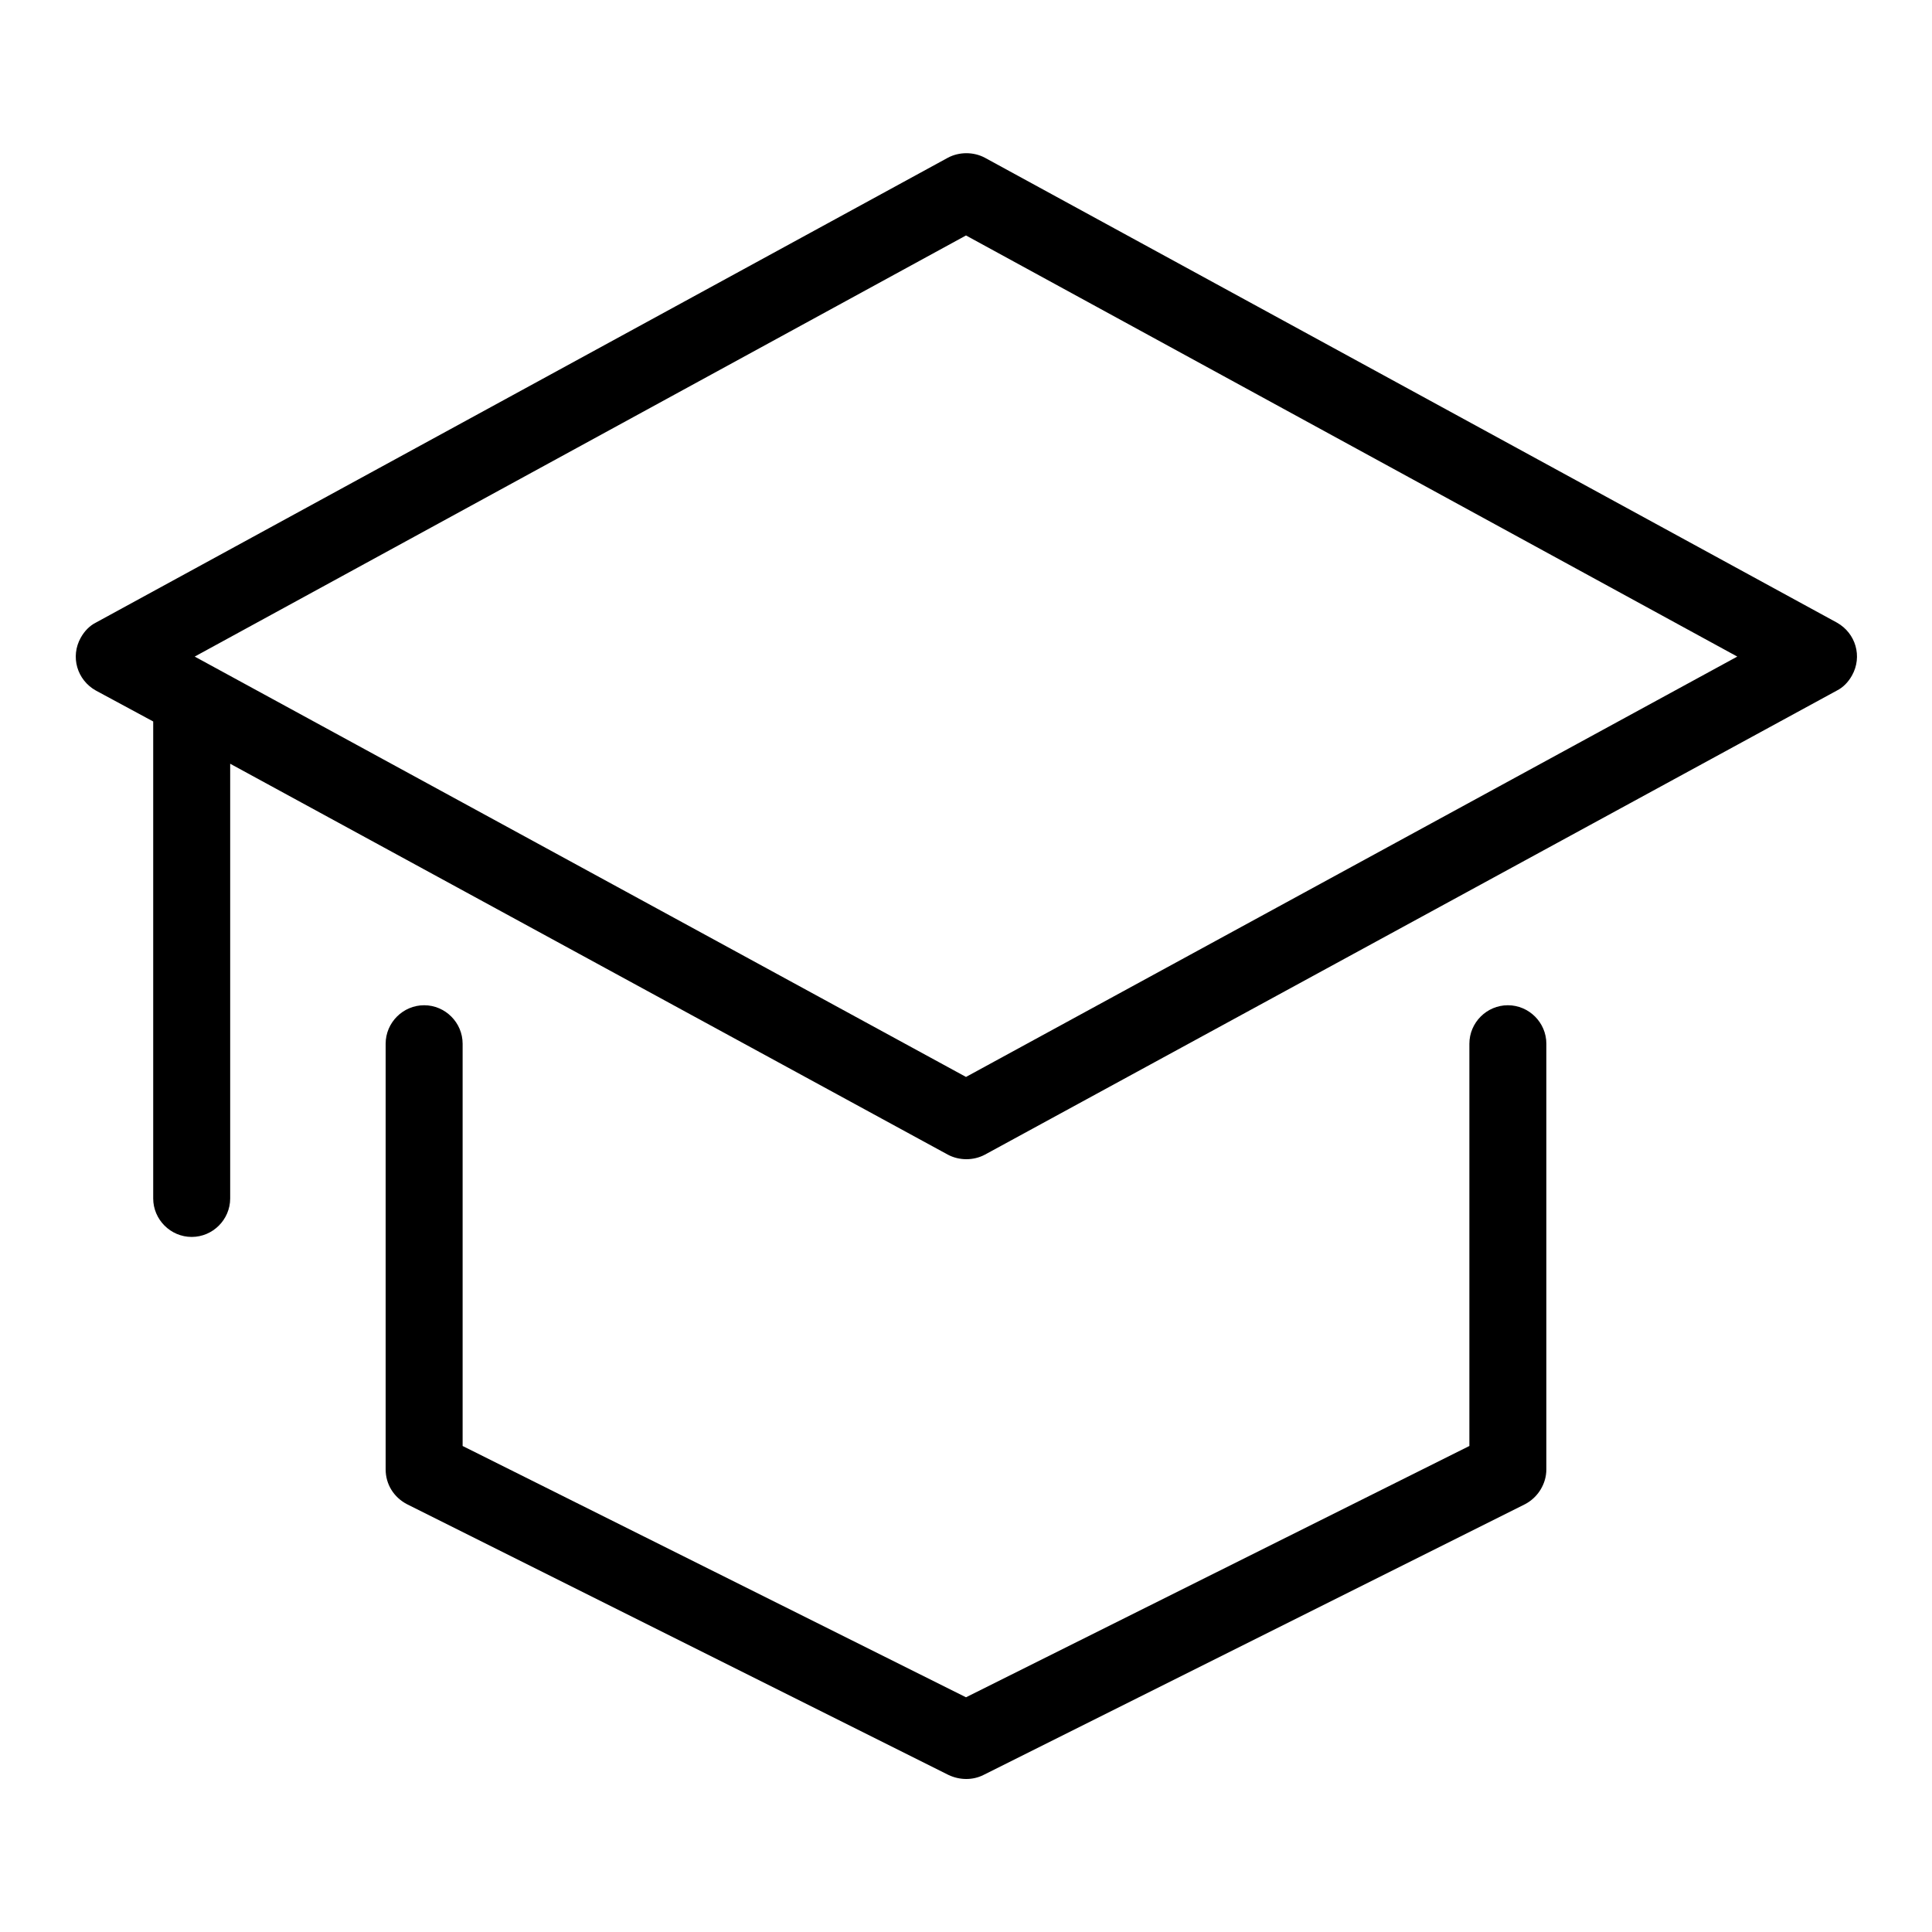
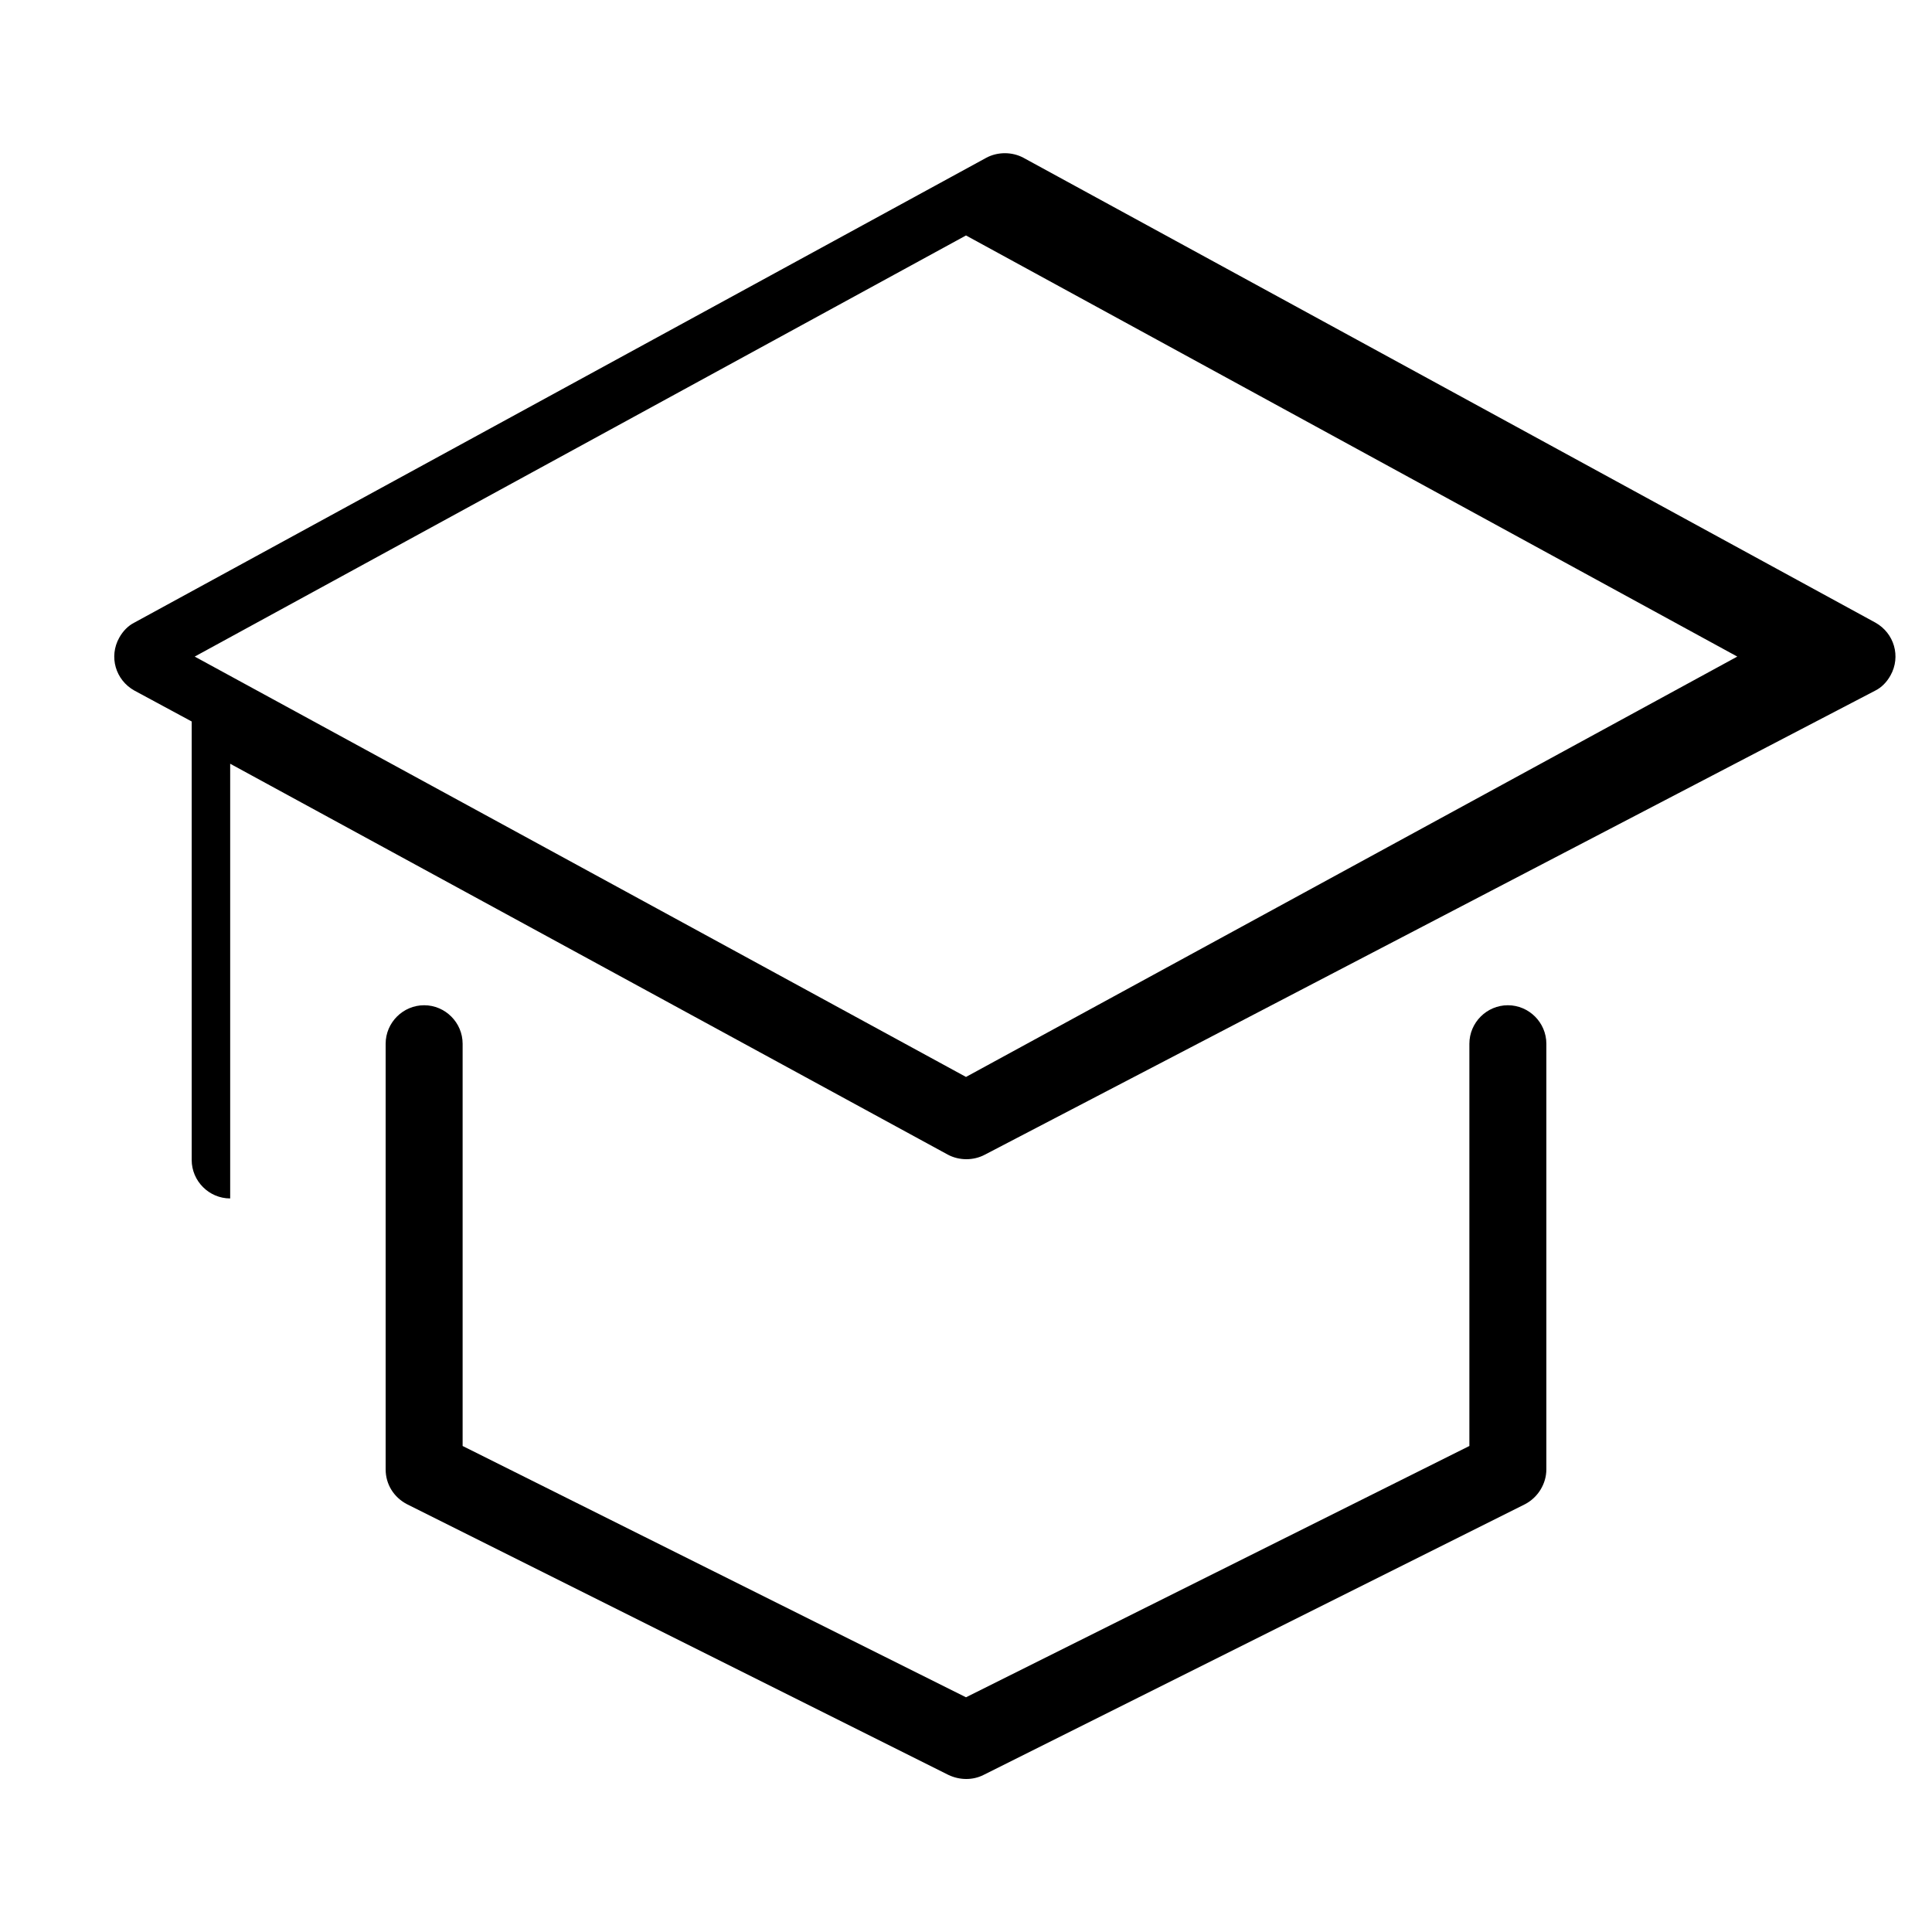
<svg xmlns="http://www.w3.org/2000/svg" version="1.1" x="0px" y="0px" viewBox="0 0 256 256" enable-background="new 0 0 256 256" xml:space="preserve">
  <g>
-     <path fill="#000000" d="M30.5,101.2v57.6c0,2.8-2.3,5.1-5.1,5.1c-2.8,0-5.1-2.3-5.1-5.1l0,0V95.6l-7.6-4.1c-2.5-1.4-3.4-4.5-2-7 c0.5-0.9,1.2-1.6,2-2l112.9-61.6c1.5-0.8,3.4-0.8,4.9,0l112.9,61.6c2.5,1.4,3.4,4.5,2,7c-0.5,0.9-1.2,1.6-2,2L130.5,153 c-1.5,0.8-3.4,0.8-4.9,0L30.5,101.2z M194.7,138.3c0-2.8,2.3-5.1,5.1-5.1c2.8,0,5.1,2.3,5.1,5.1c0,0,0,0,0,0v56.4 c0,1.9-1.1,3.7-2.8,4.6l-71.8,35.9c-1.4,0.7-3.1,0.7-4.6,0l-71.8-35.9c-1.7-0.9-2.8-2.6-2.8-4.6v-56.4c0-2.8,2.3-5.1,5.1-5.1 s5.1,2.3,5.1,5.1l0,0v53.3l66.7,33.3l66.7-33.3V138.3z M128,31.2L25.8,87L128,142.7L230.2,87L128,31.2z" />
+     <path fill="#000000" d="M30.5,101.2v57.6c-2.8,0-5.1-2.3-5.1-5.1l0,0V95.6l-7.6-4.1c-2.5-1.4-3.4-4.5-2-7 c0.5-0.9,1.2-1.6,2-2l112.9-61.6c1.5-0.8,3.4-0.8,4.9,0l112.9,61.6c2.5,1.4,3.4,4.5,2,7c-0.5,0.9-1.2,1.6-2,2L130.5,153 c-1.5,0.8-3.4,0.8-4.9,0L30.5,101.2z M194.7,138.3c0-2.8,2.3-5.1,5.1-5.1c2.8,0,5.1,2.3,5.1,5.1c0,0,0,0,0,0v56.4 c0,1.9-1.1,3.7-2.8,4.6l-71.8,35.9c-1.4,0.7-3.1,0.7-4.6,0l-71.8-35.9c-1.7-0.9-2.8-2.6-2.8-4.6v-56.4c0-2.8,2.3-5.1,5.1-5.1 s5.1,2.3,5.1,5.1l0,0v53.3l66.7,33.3l66.7-33.3V138.3z M128,31.2L25.8,87L128,142.7L230.2,87L128,31.2z" />
  </g>
</svg>